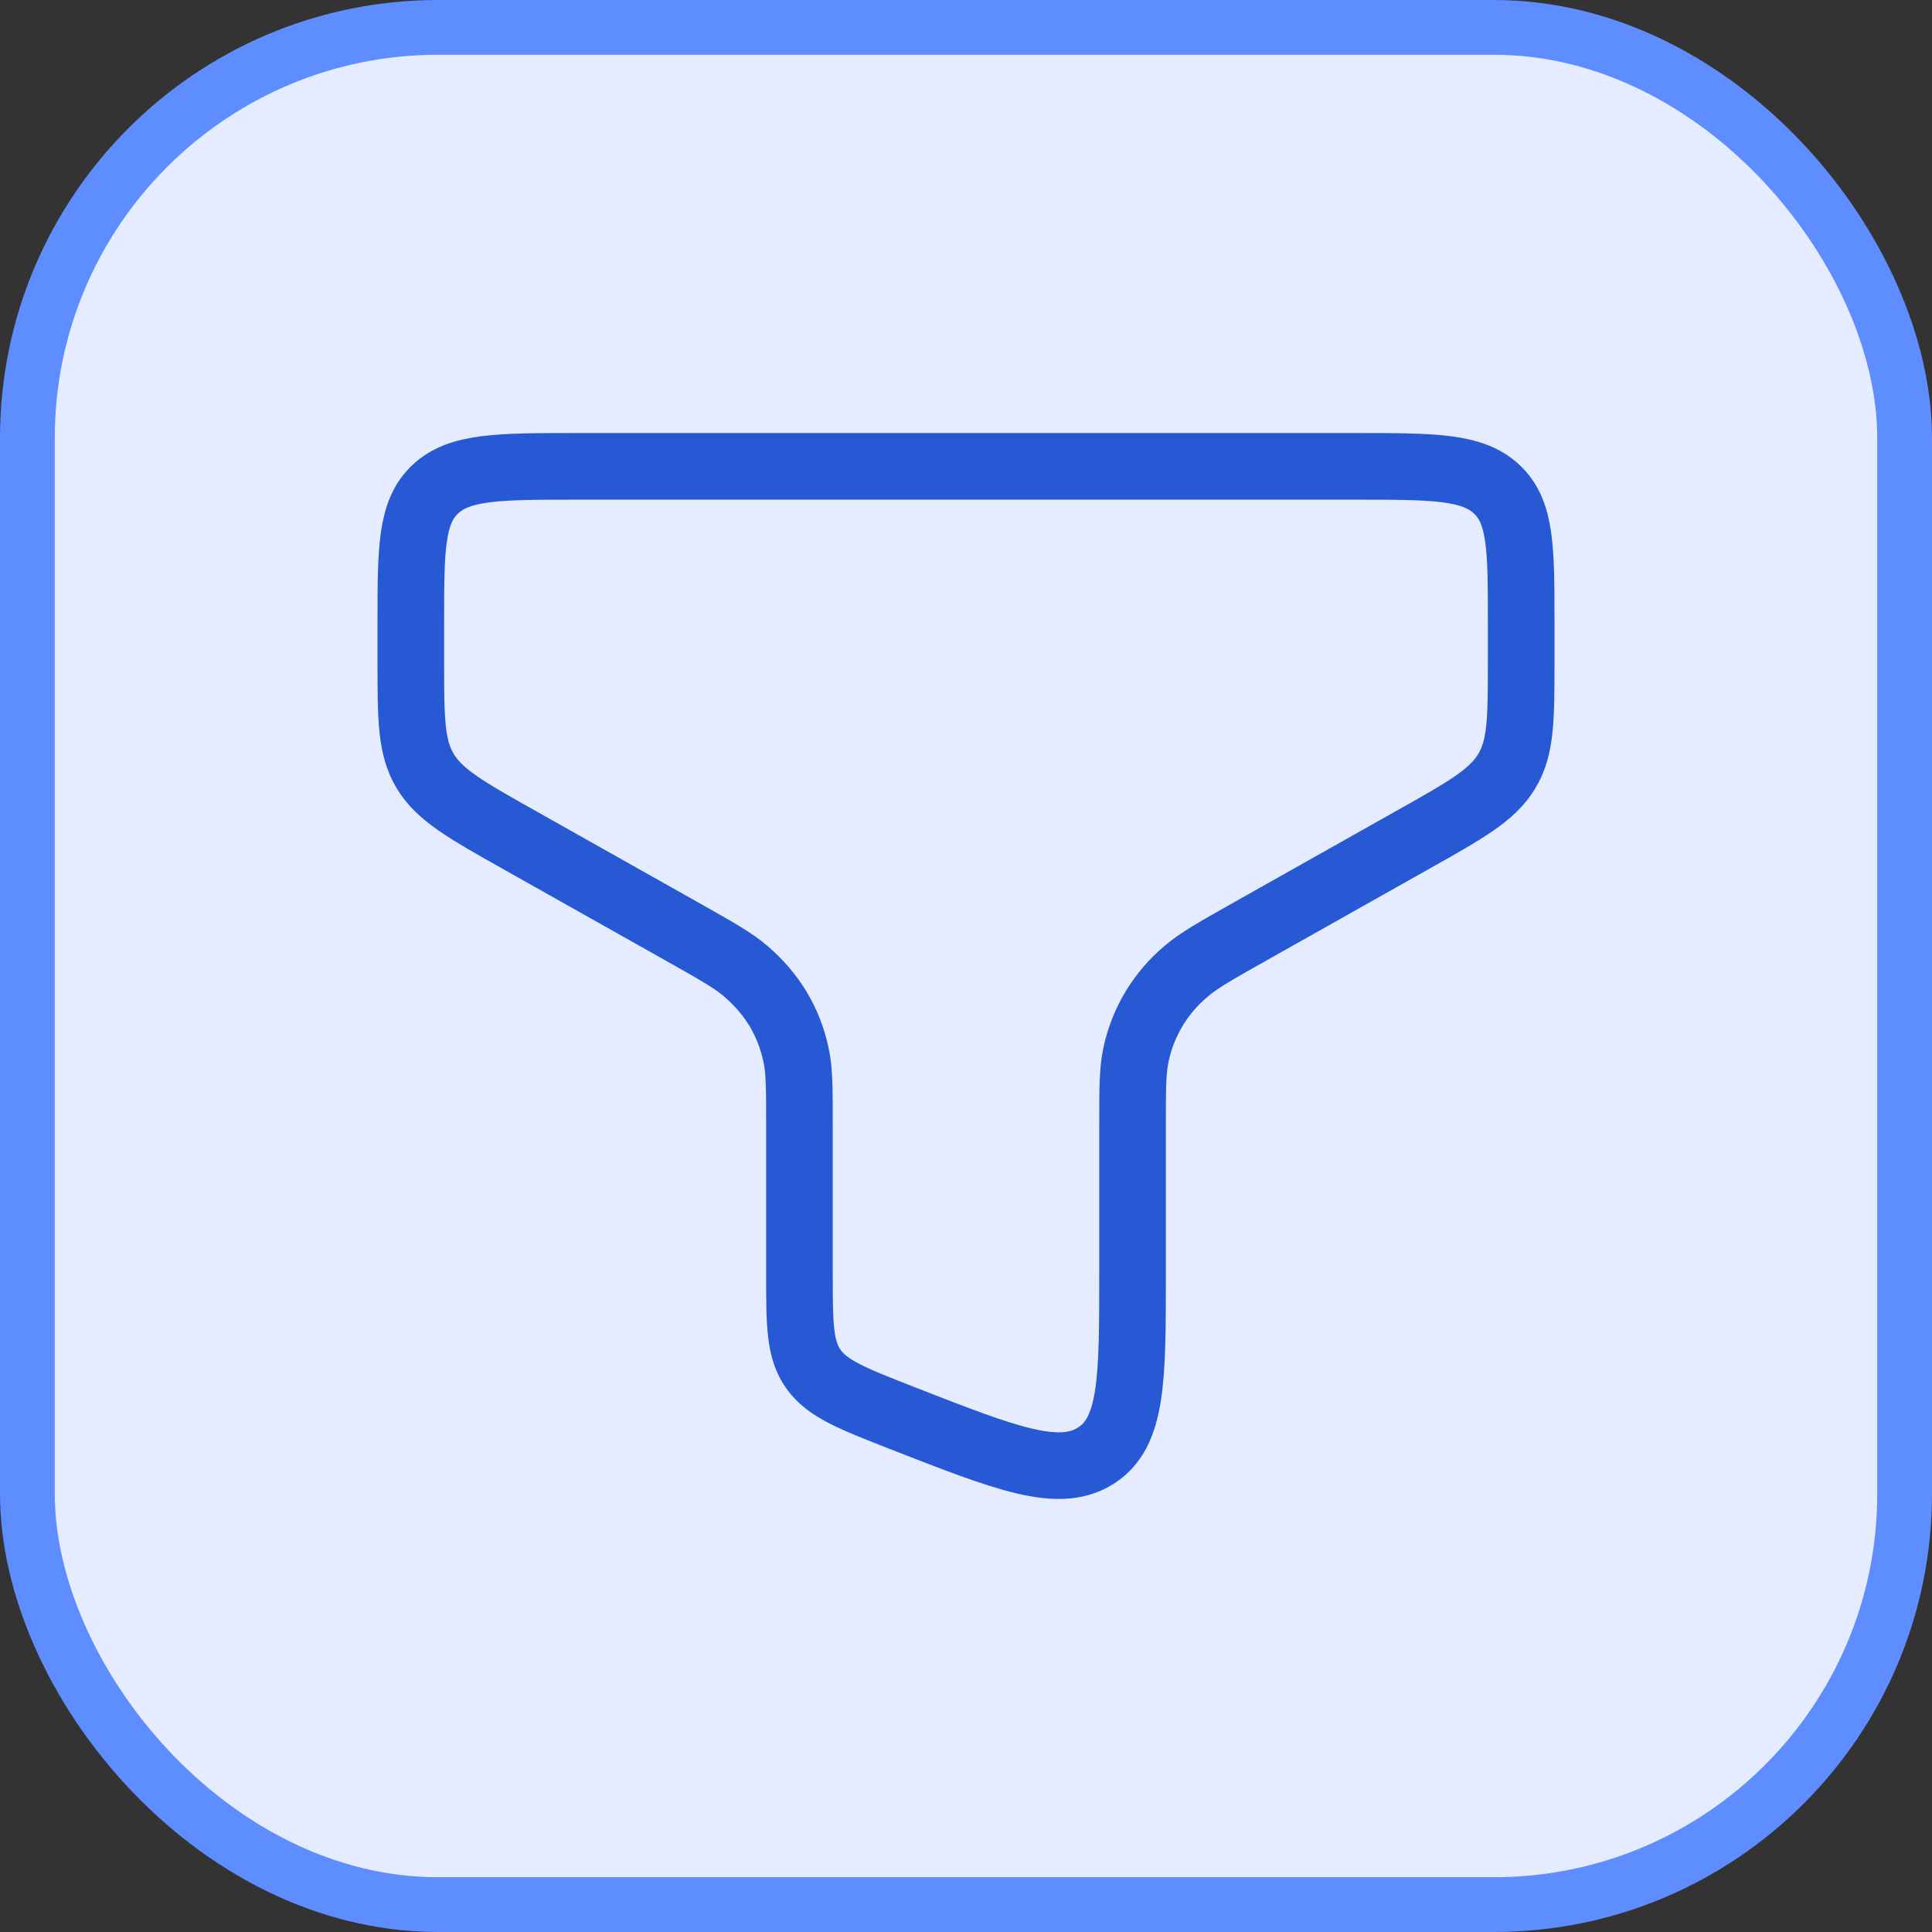
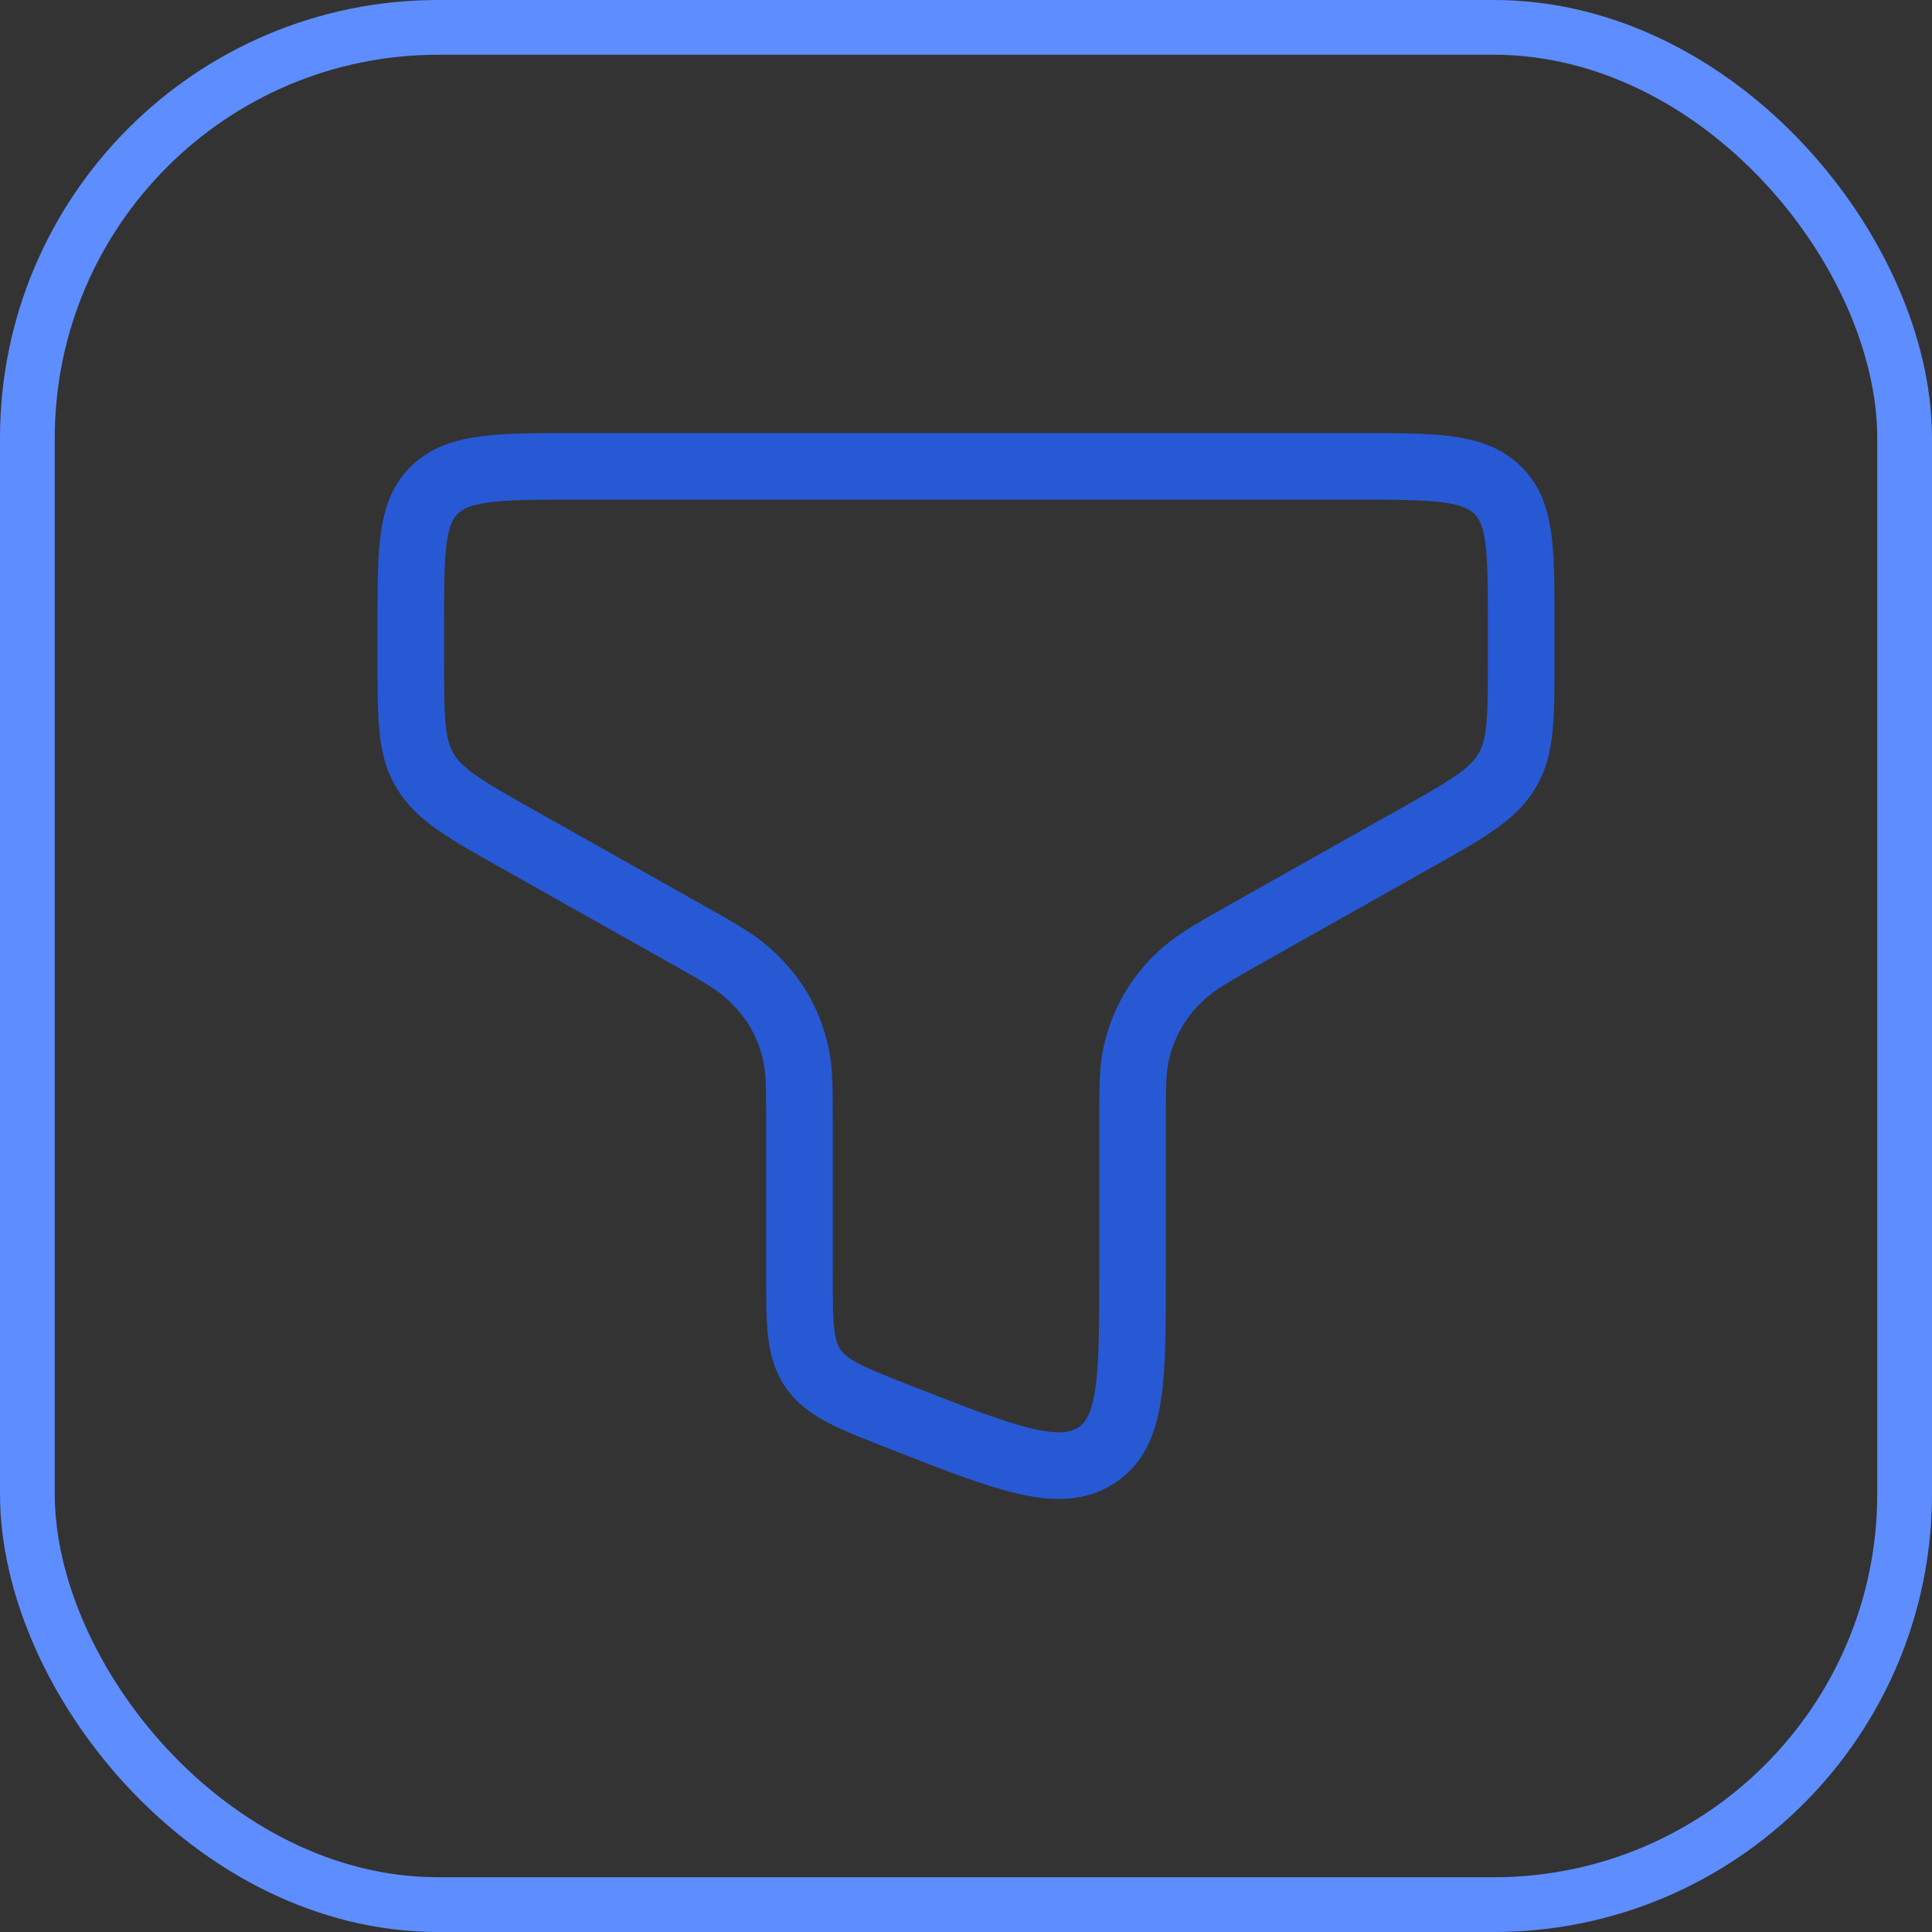
<svg xmlns="http://www.w3.org/2000/svg" width="58" height="58" viewBox="0 0 58 58" fill="none">
  <rect x="0" y="0" width="58" height="58" fill="#333333" stroke="none" />
-   <rect x="0.822" y="0.822" width="56.356" height="56.356" rx="12.331" fill="#E5ECFF" />
  <rect x="0.822" y="0.822" width="56.356" height="56.356" rx="12.331" stroke="#5E8DFF" stroke-width="1.644" />
  <path d="M40.667 14H17.333C14.977 14 13.798 14 13.067 14.687C12.335 15.373 12.333 16.48 12.333 18.692V19.842C12.333 21.57 12.333 22.435 12.767 23.152C13.2 23.868 13.988 24.315 15.57 25.205L20.425 27.938C21.485 28.535 22.017 28.833 22.397 29.163C23.187 29.848 23.673 30.655 23.893 31.647C24 32.12 24 32.677 24 33.788V38.238C24 39.753 24 40.512 24.42 41.102C24.84 41.693 25.587 41.985 27.077 42.568C30.208 43.792 31.773 44.403 32.887 43.707C34 43.01 34 41.42 34 38.237V33.787C34 32.677 34 32.12 34.107 31.645C34.316 30.674 34.843 29.8 35.605 29.162C35.983 28.833 36.515 28.535 37.575 27.937L42.43 25.203C44.01 24.315 44.802 23.87 45.233 23.153C45.667 22.437 45.667 21.57 45.667 19.84V18.69C45.667 16.48 45.667 15.373 44.933 14.687C44.203 14 43.025 14 40.667 14Z" stroke="#2759D4" stroke-width="2" />
</svg>